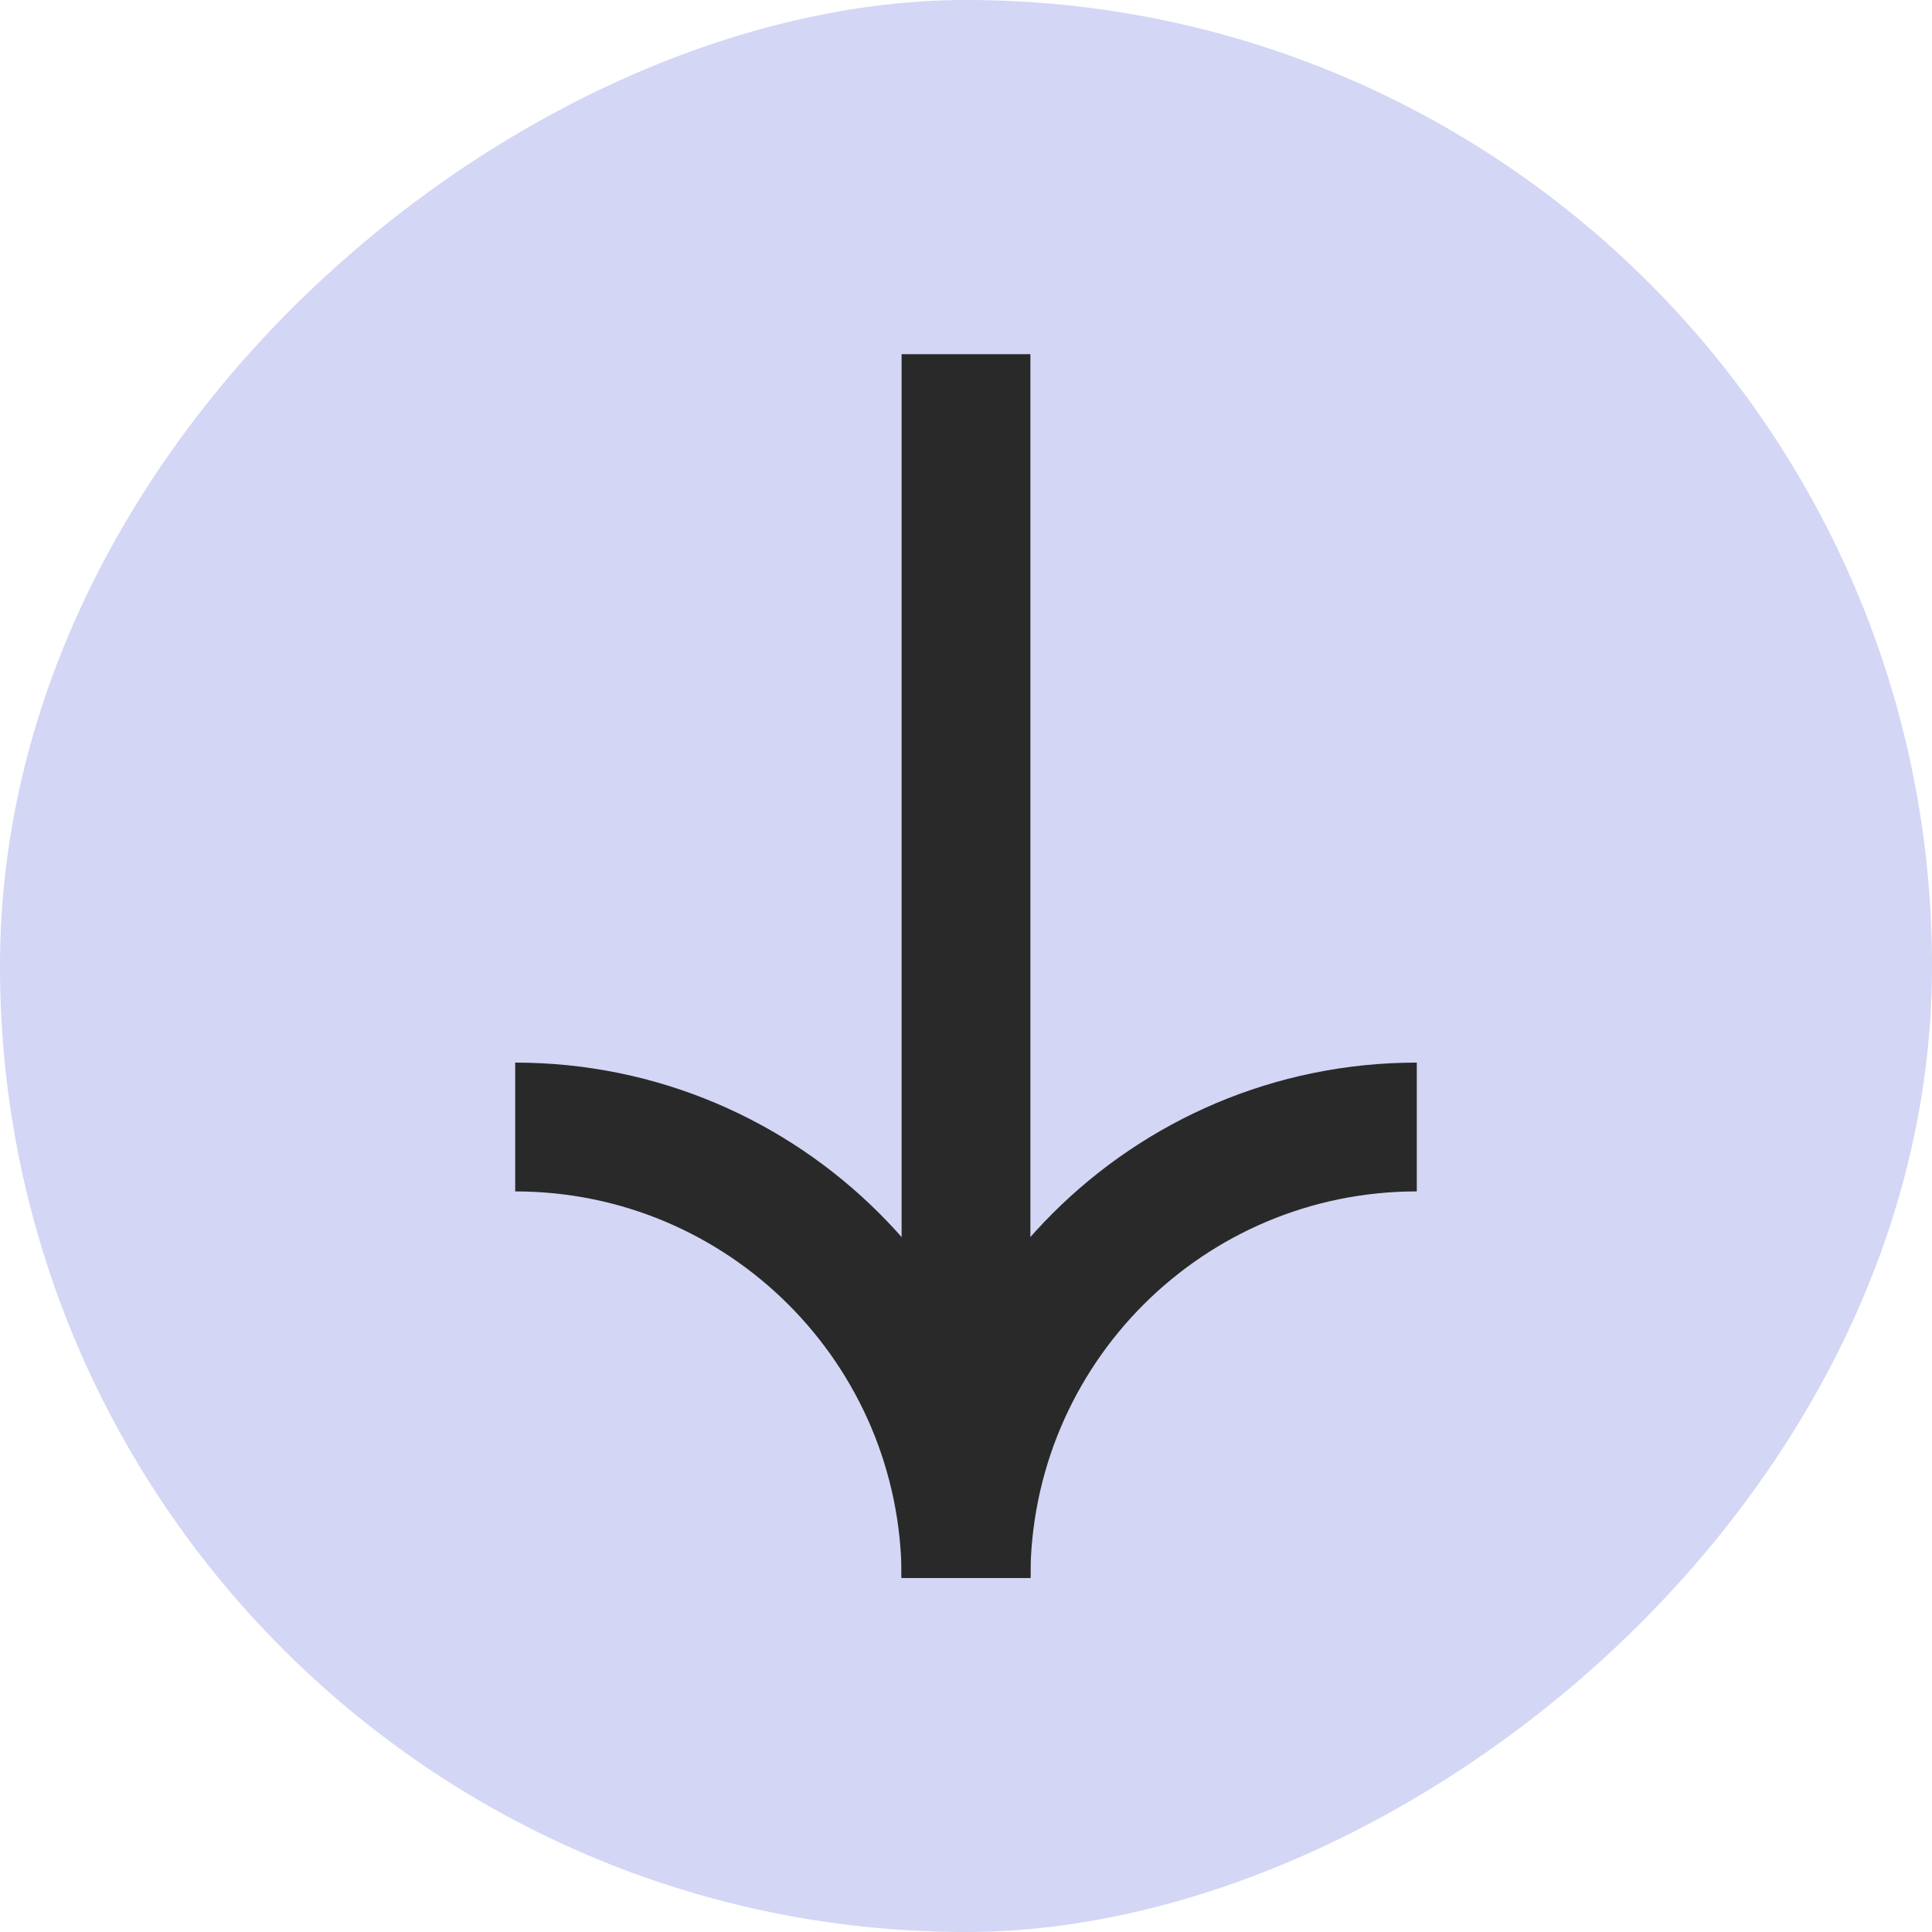
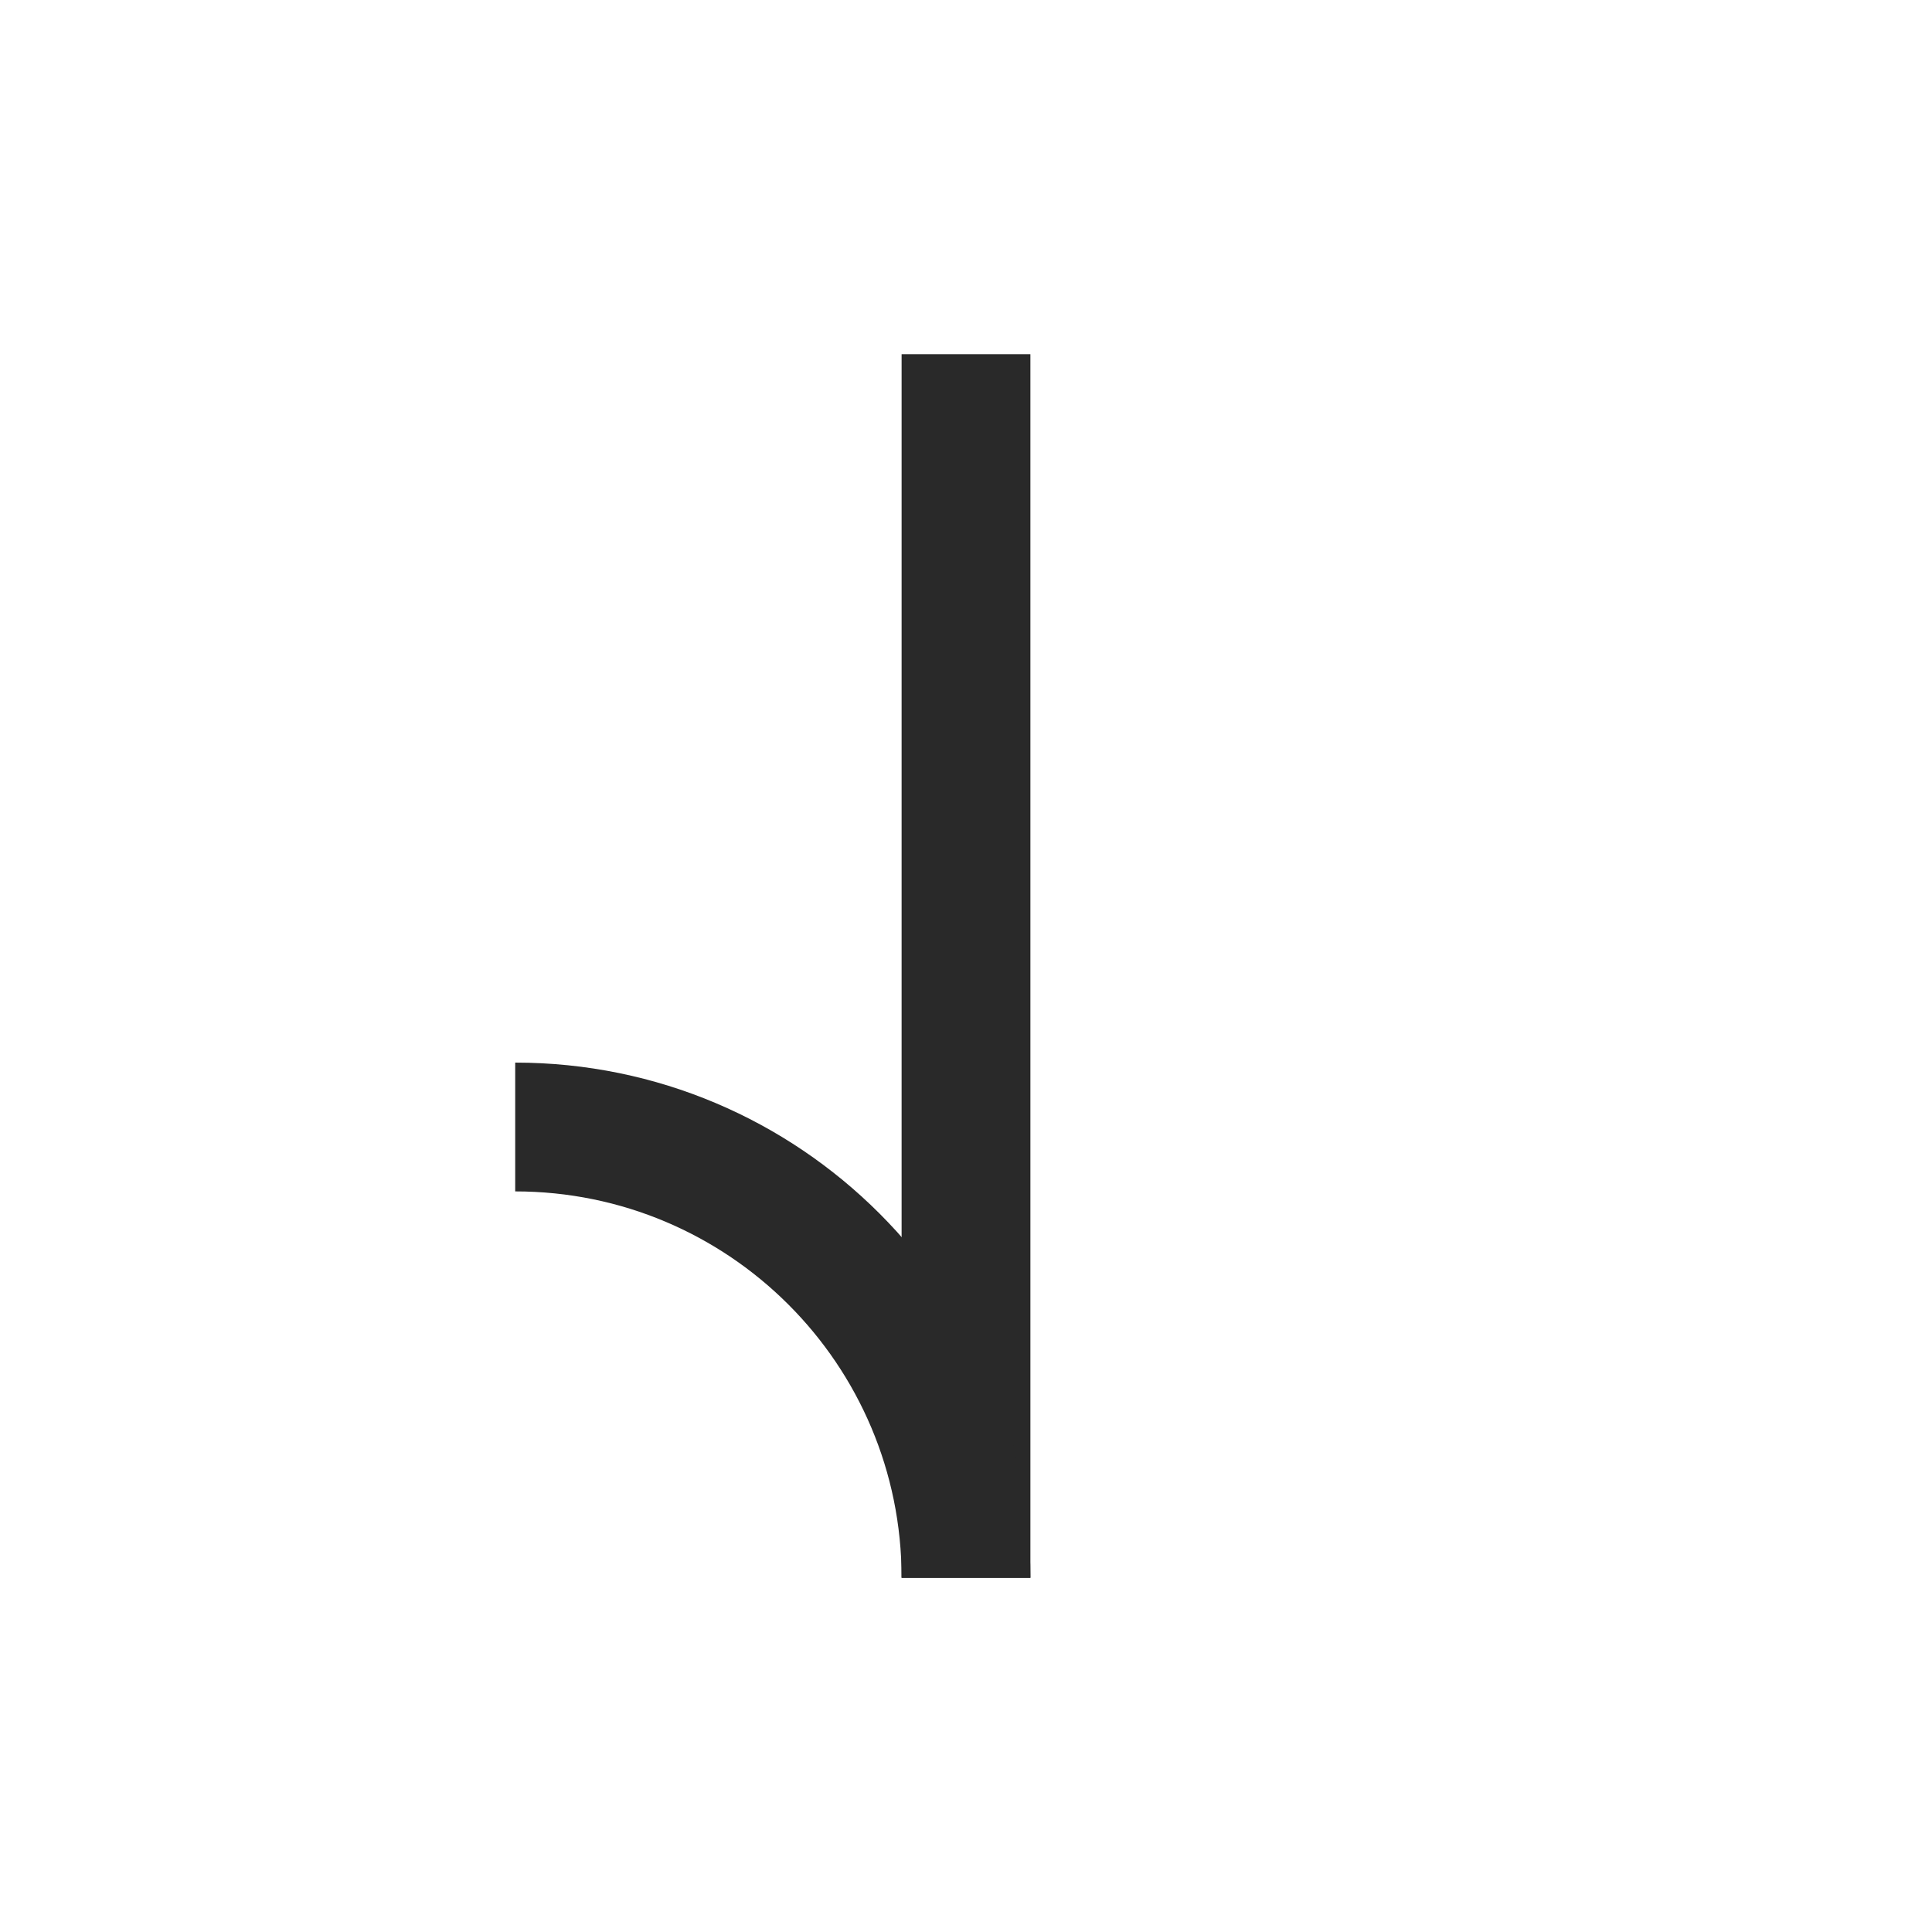
<svg xmlns="http://www.w3.org/2000/svg" width="30" height="30" viewBox="0 0 30 30" fill="none">
-   <rect x="29" y="1" width="28" height="28" rx="14" transform="rotate(90 29 1)" fill="#D3D6F4" />
-   <rect x="29" y="1" width="28" height="28" rx="14" transform="rotate(90 29 1)" stroke="#D3D6F4" stroke-width="2" />
  <line x1="15" y1="5.5" x2="15" y2="24.5" stroke="#292929" stroke-width="2" />
-   <path d="M14 24.5C14 20.082 17.582 16.5 22 16.5L22 18.5C18.686 18.5 16 21.186 16 24.5L14 24.5Z" fill="#292929" />
  <path d="M8 16.5C12.418 16.5 16 20.082 16 24.5L14 24.5C14 21.186 11.314 18.5 8 18.5L8 16.5Z" fill="#292929" />
</svg>